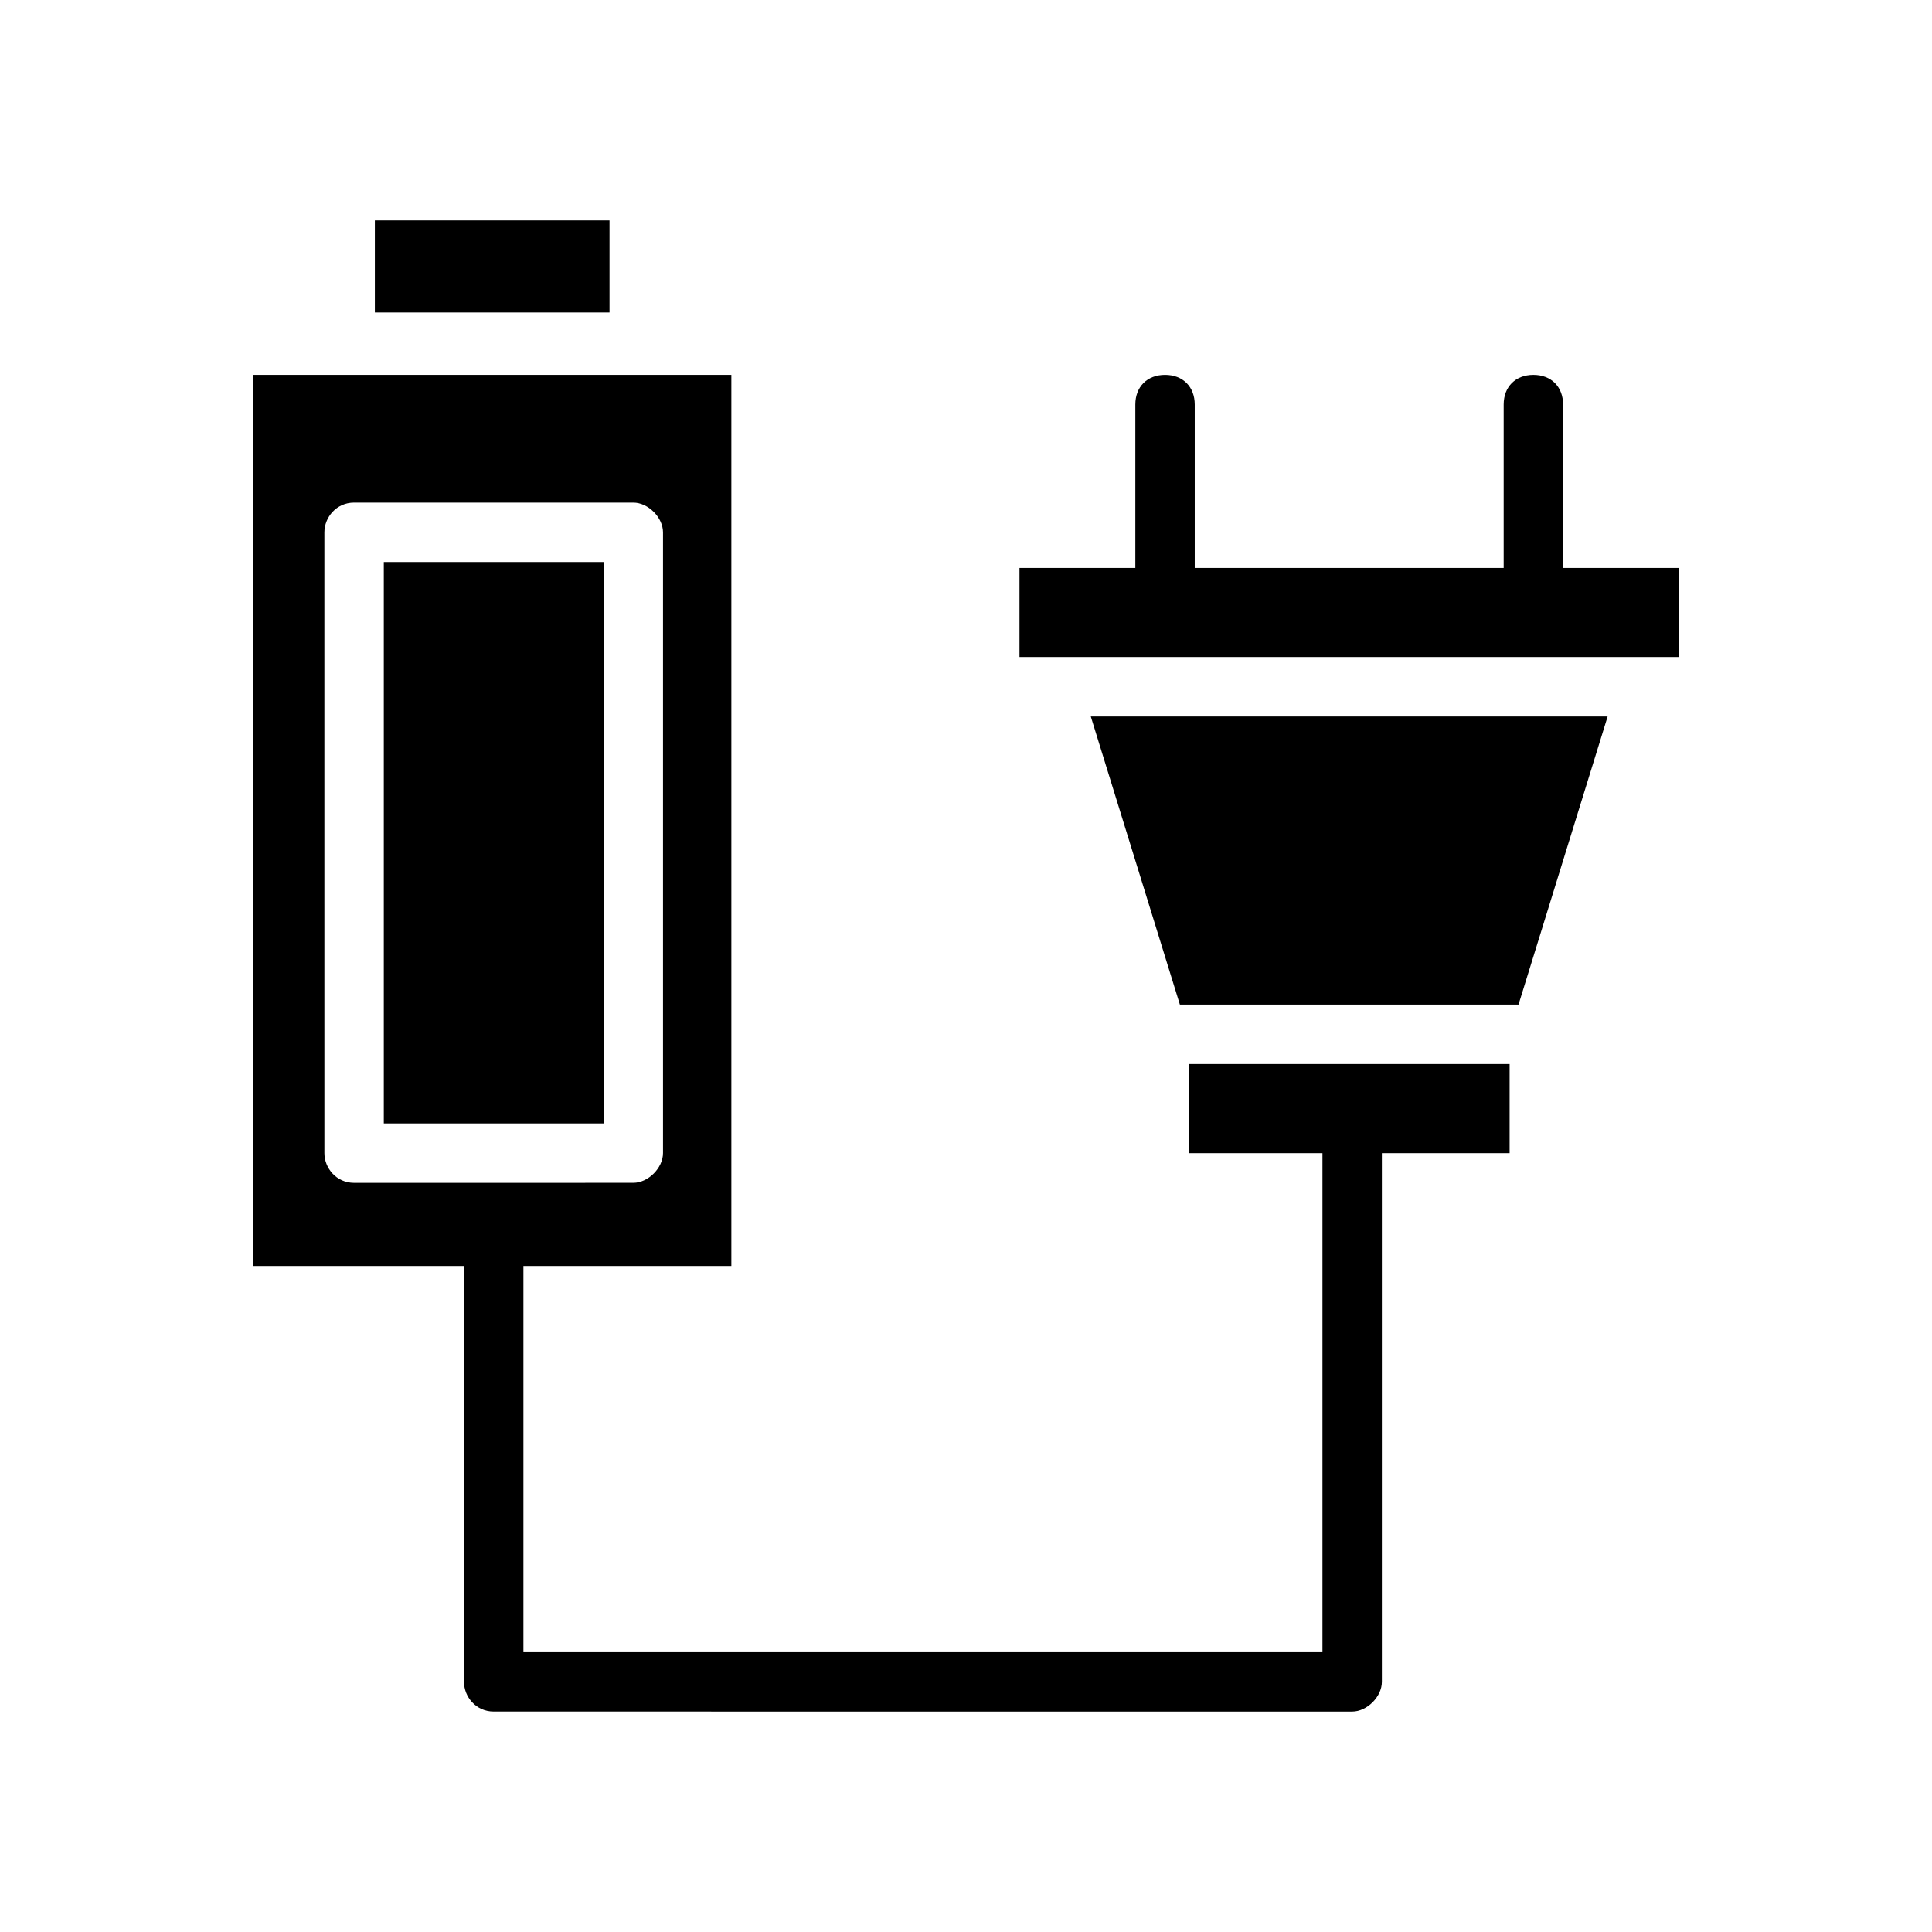
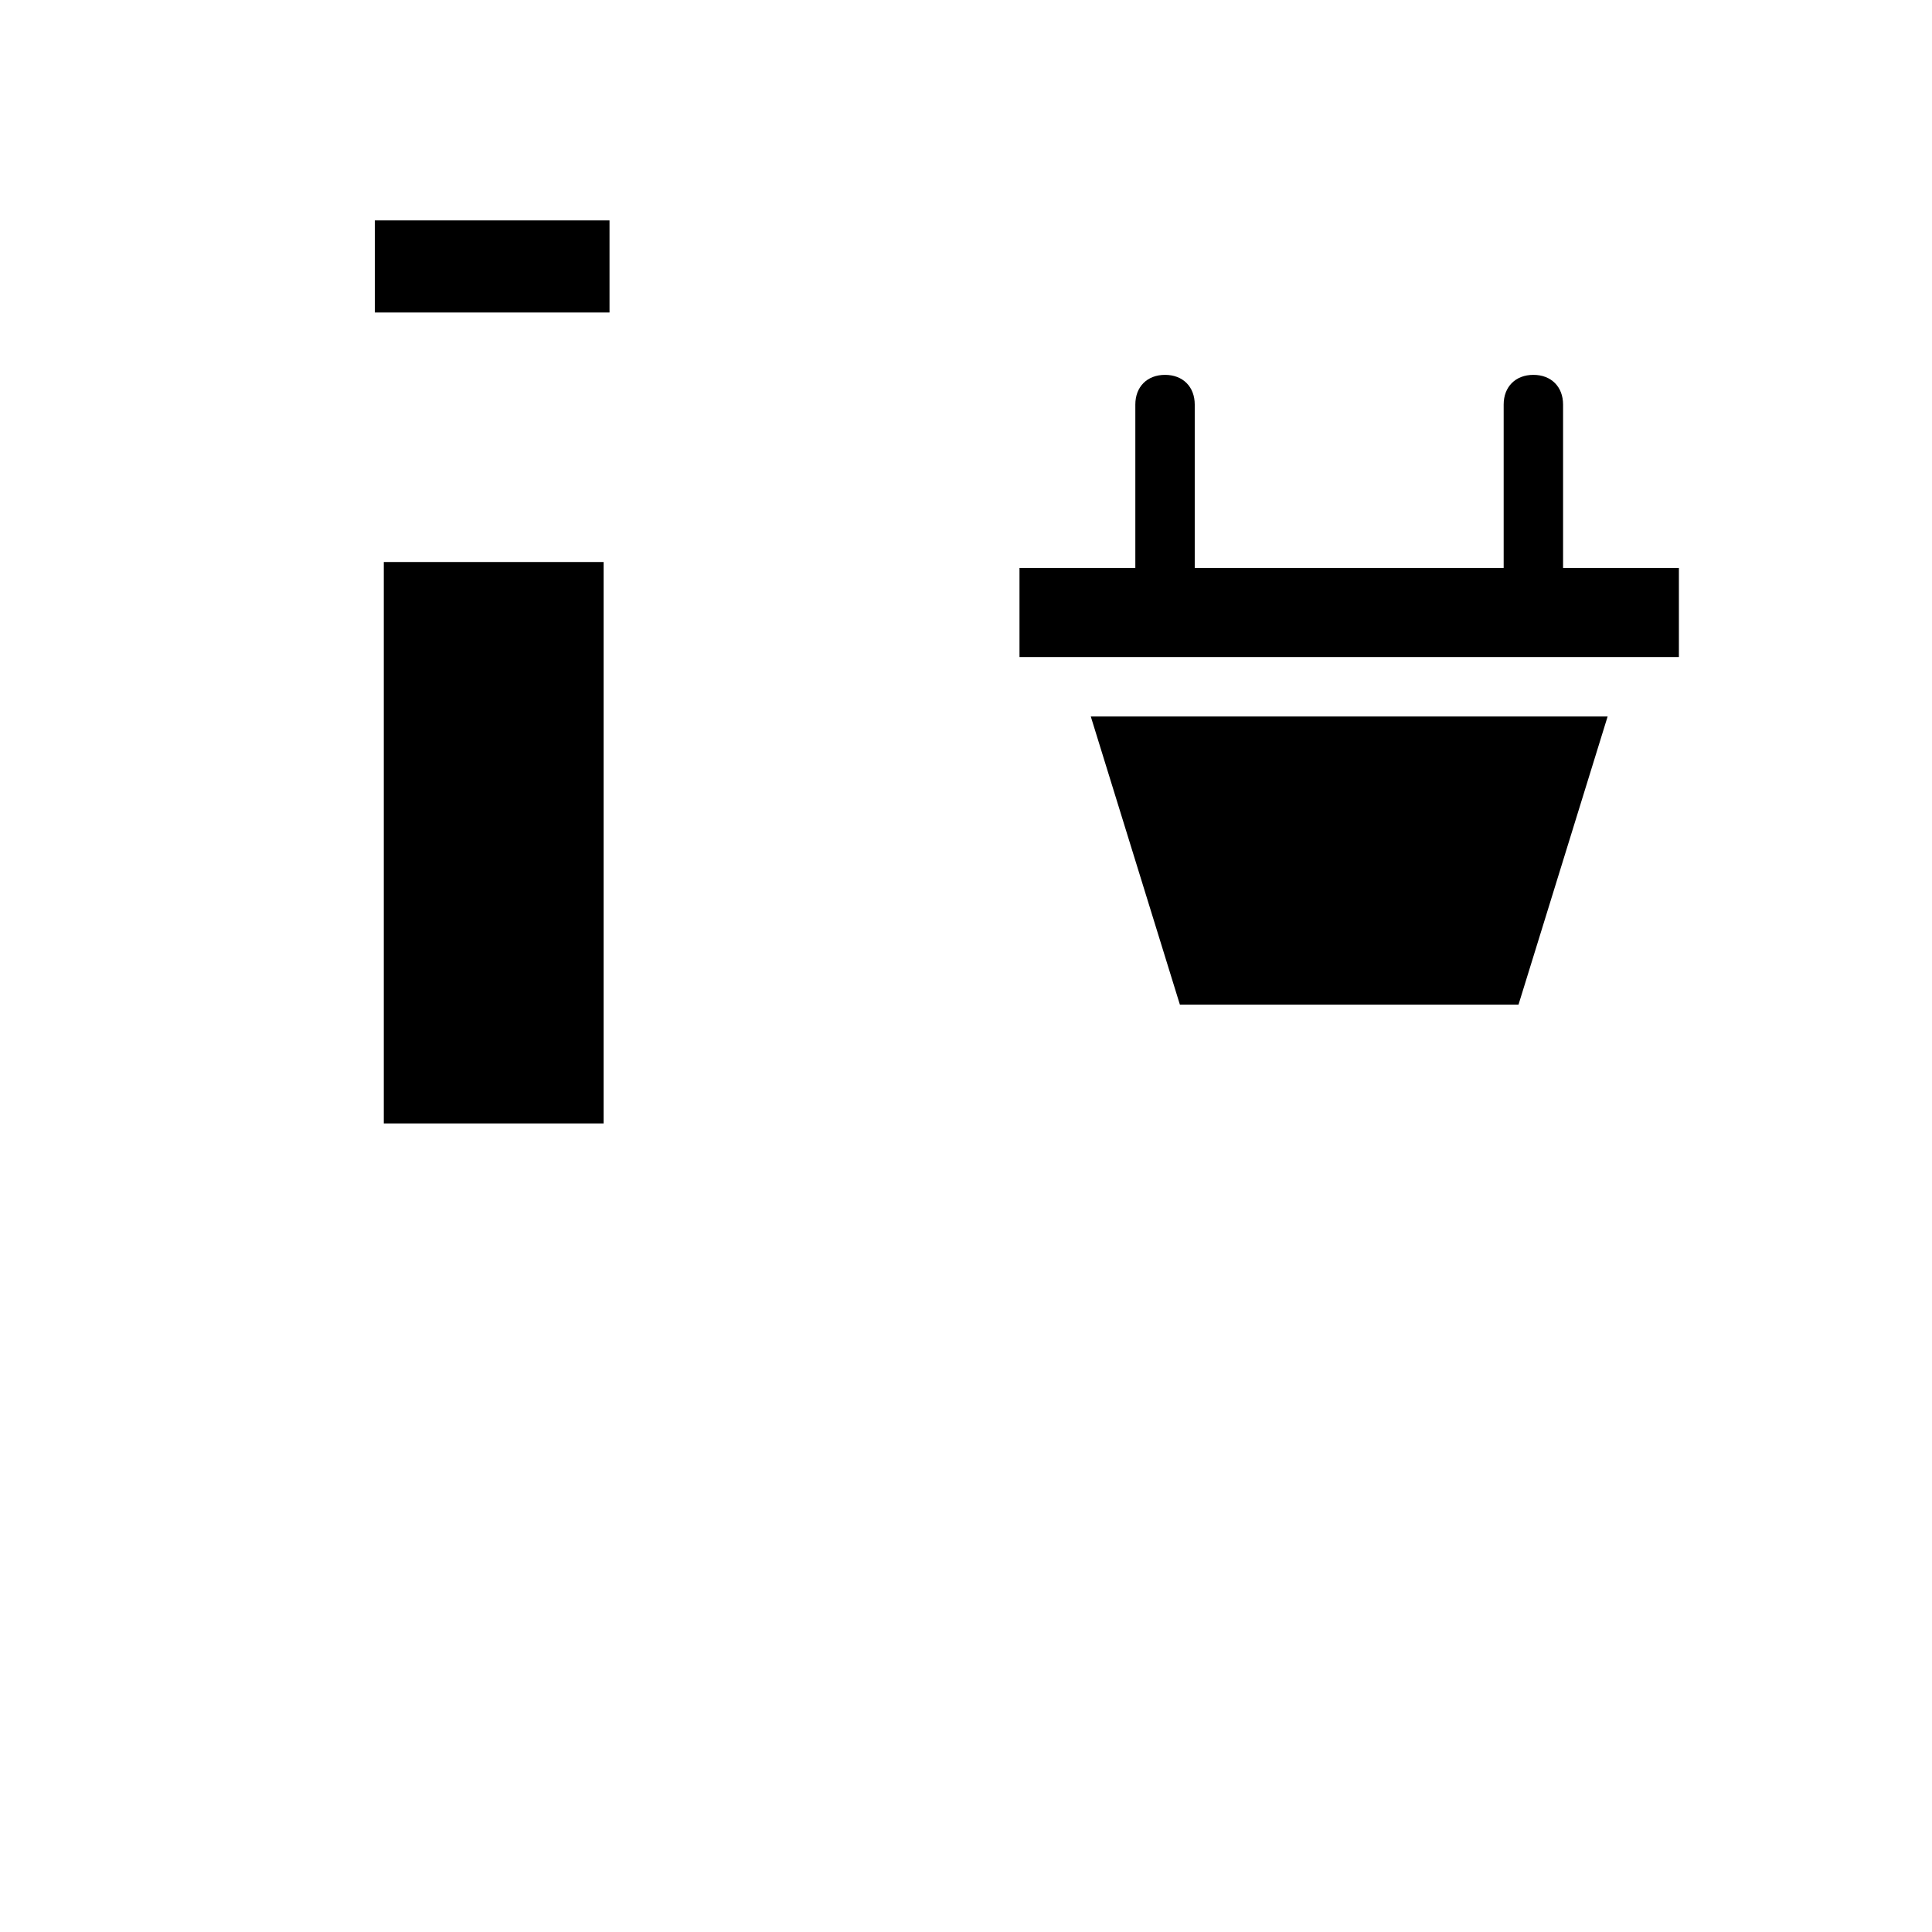
<svg xmlns="http://www.w3.org/2000/svg" fill="#000000" width="800px" height="800px" version="1.1" viewBox="144 144 512 512">
  <g>
    <path d="m245.71 292.94h58.254v148.78h-58.254z" />
-     <path d="m459.04 425.98v23.617h35.422v132.25h-211.75v-102.34h55.105v-236.16l-126.74-0.004v236.16h55.891v110.21c0 3.938 3.148 7.871 7.871 7.871l227.5 0.004c3.938 0 7.871-3.938 7.871-7.871v-140.12h33.852v-23.617zm-221.2 31.488c-4.723 0-7.871-3.938-7.871-7.871l-0.004-164.53c0-3.938 3.148-7.871 7.871-7.871h73.996c3.938 0 7.871 3.938 7.871 7.871v164.52c0 3.938-3.938 7.871-7.871 7.871z" />
    <path d="m456.68 410.23h89.742l23.617-76.355h-136.97z" />
    <path d="m558.23 294.51v-43.297c0-4.723-3.148-7.871-7.871-7.871-4.723 0-7.871 3.148-7.871 7.871v43.297h-81.871v-43.297c0-4.723-3.148-7.871-7.871-7.871-4.723 0-7.871 3.148-7.871 7.871v43.297h-30.699v23.617h174.75v-23.617z" />
    <path d="m243.34 202.41h62.188v24.402h-62.188z" />
  </g>
</svg>